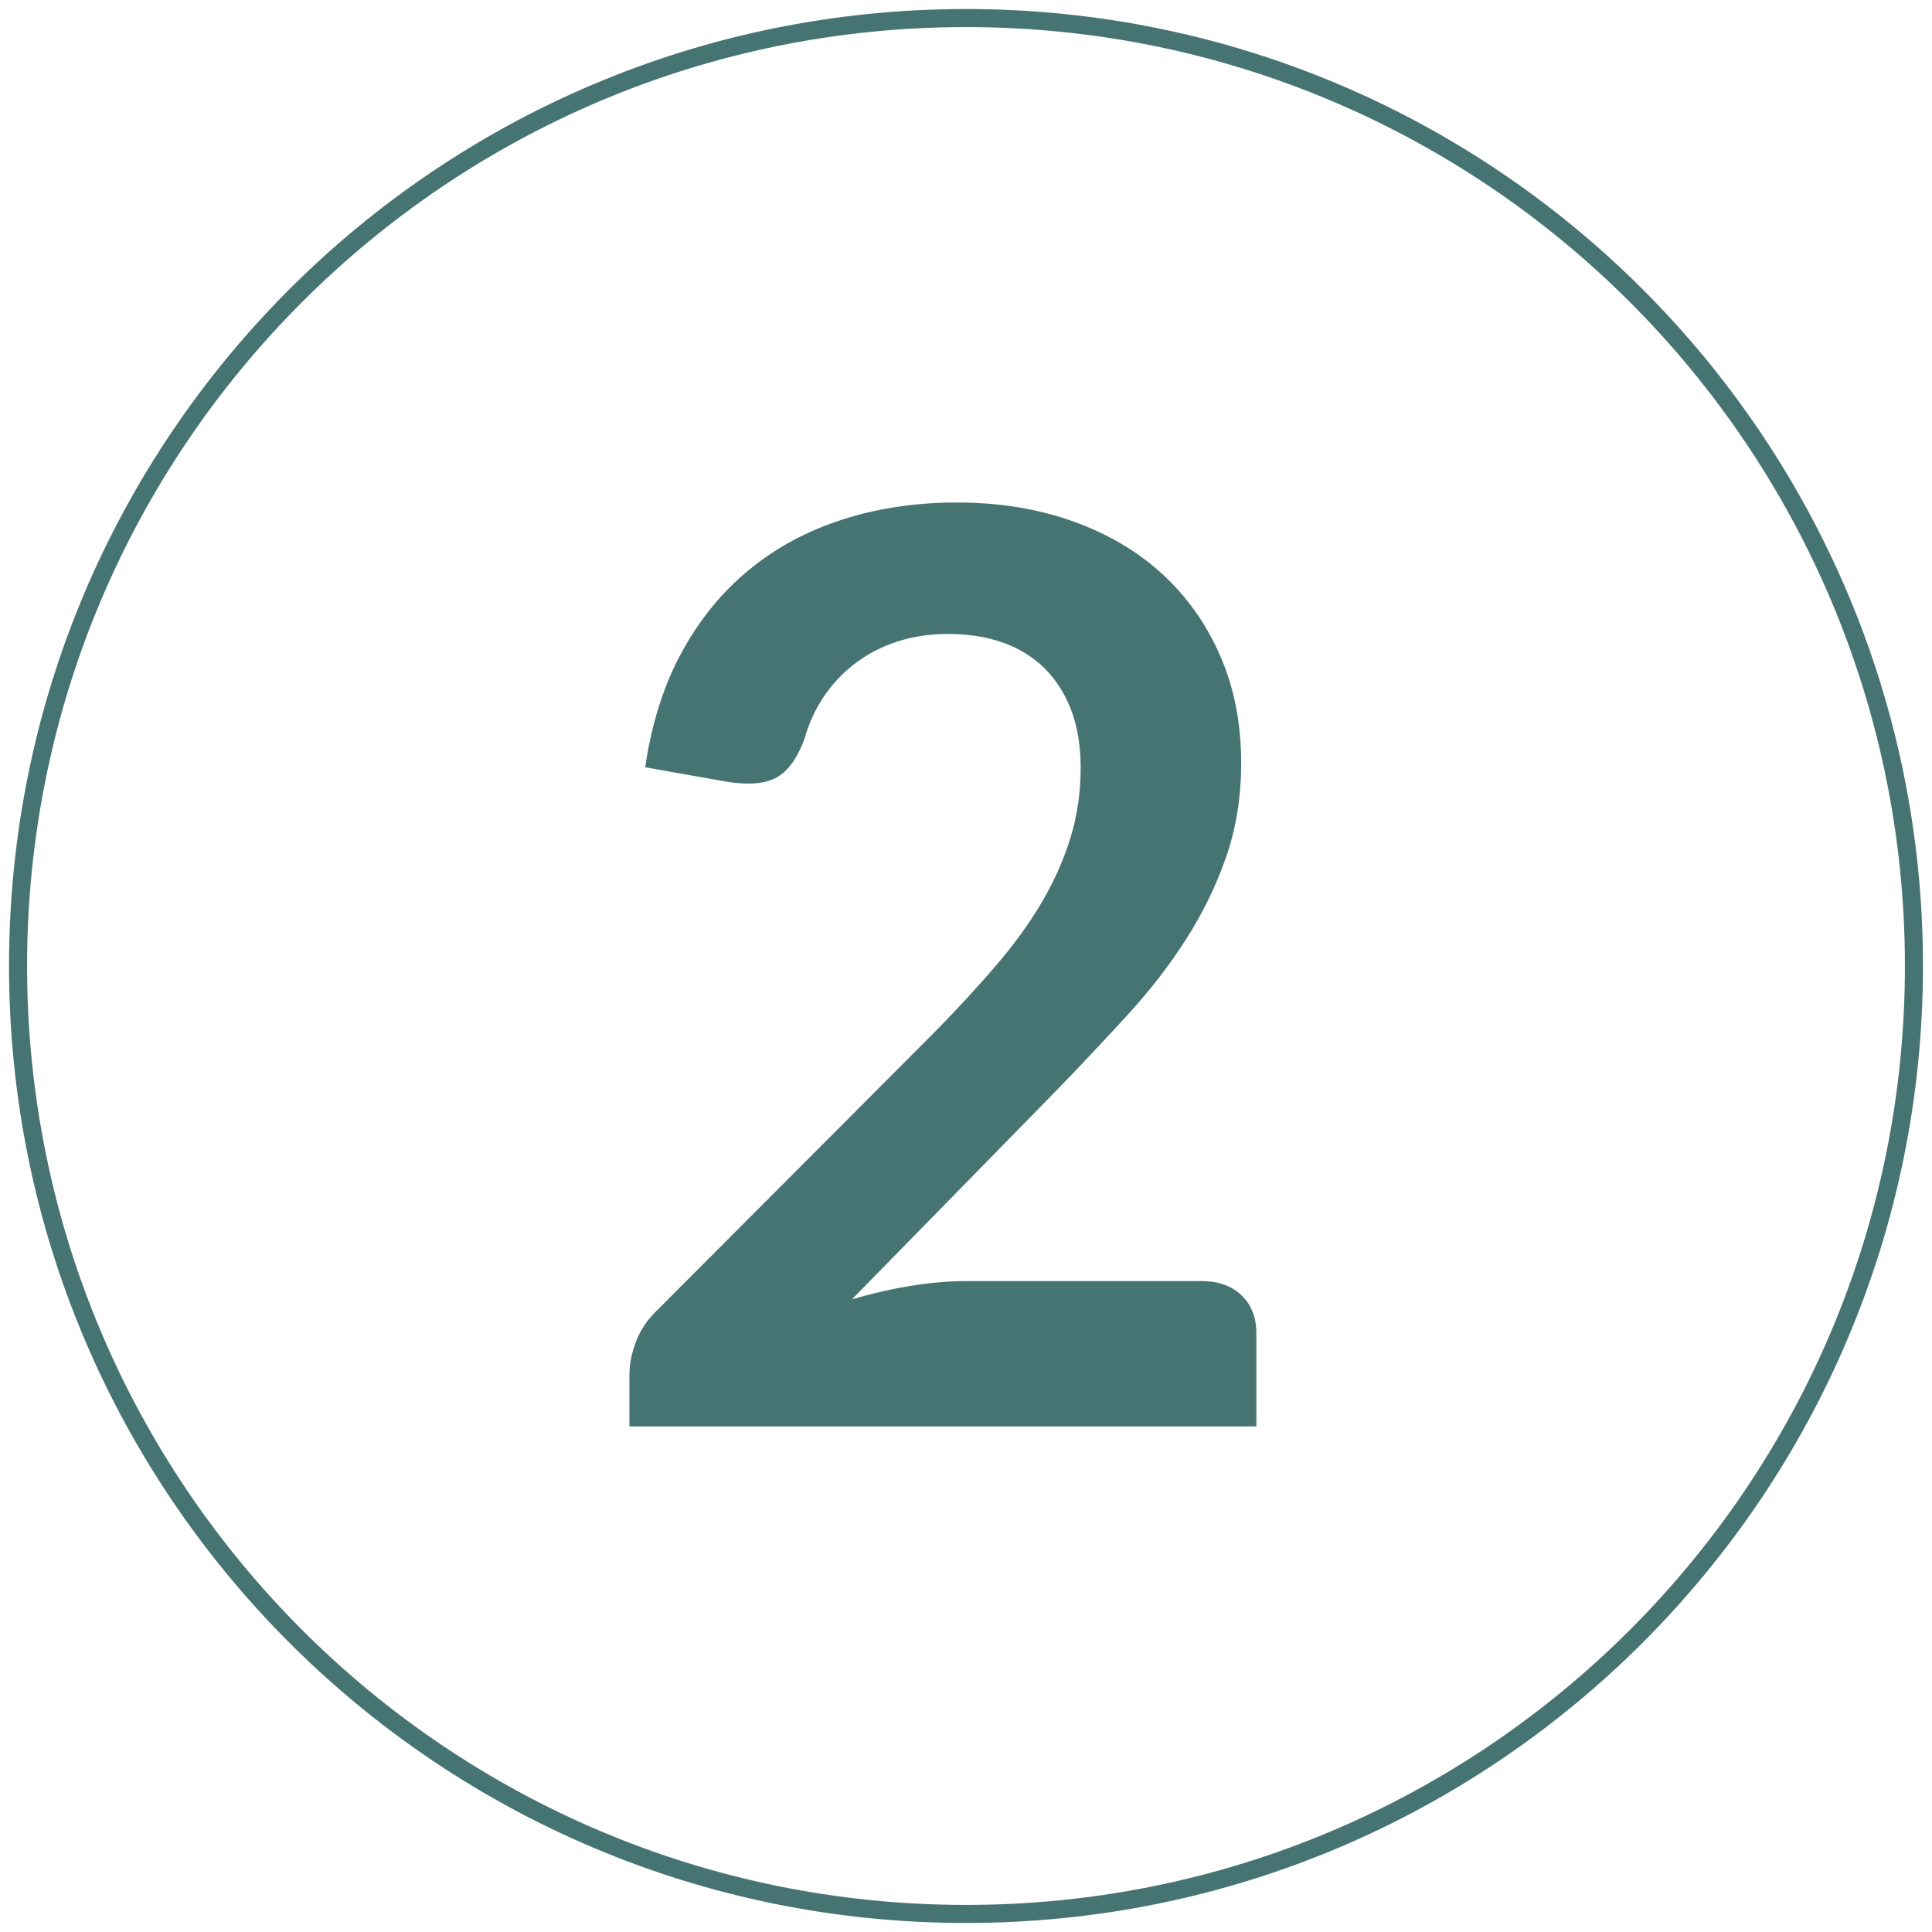
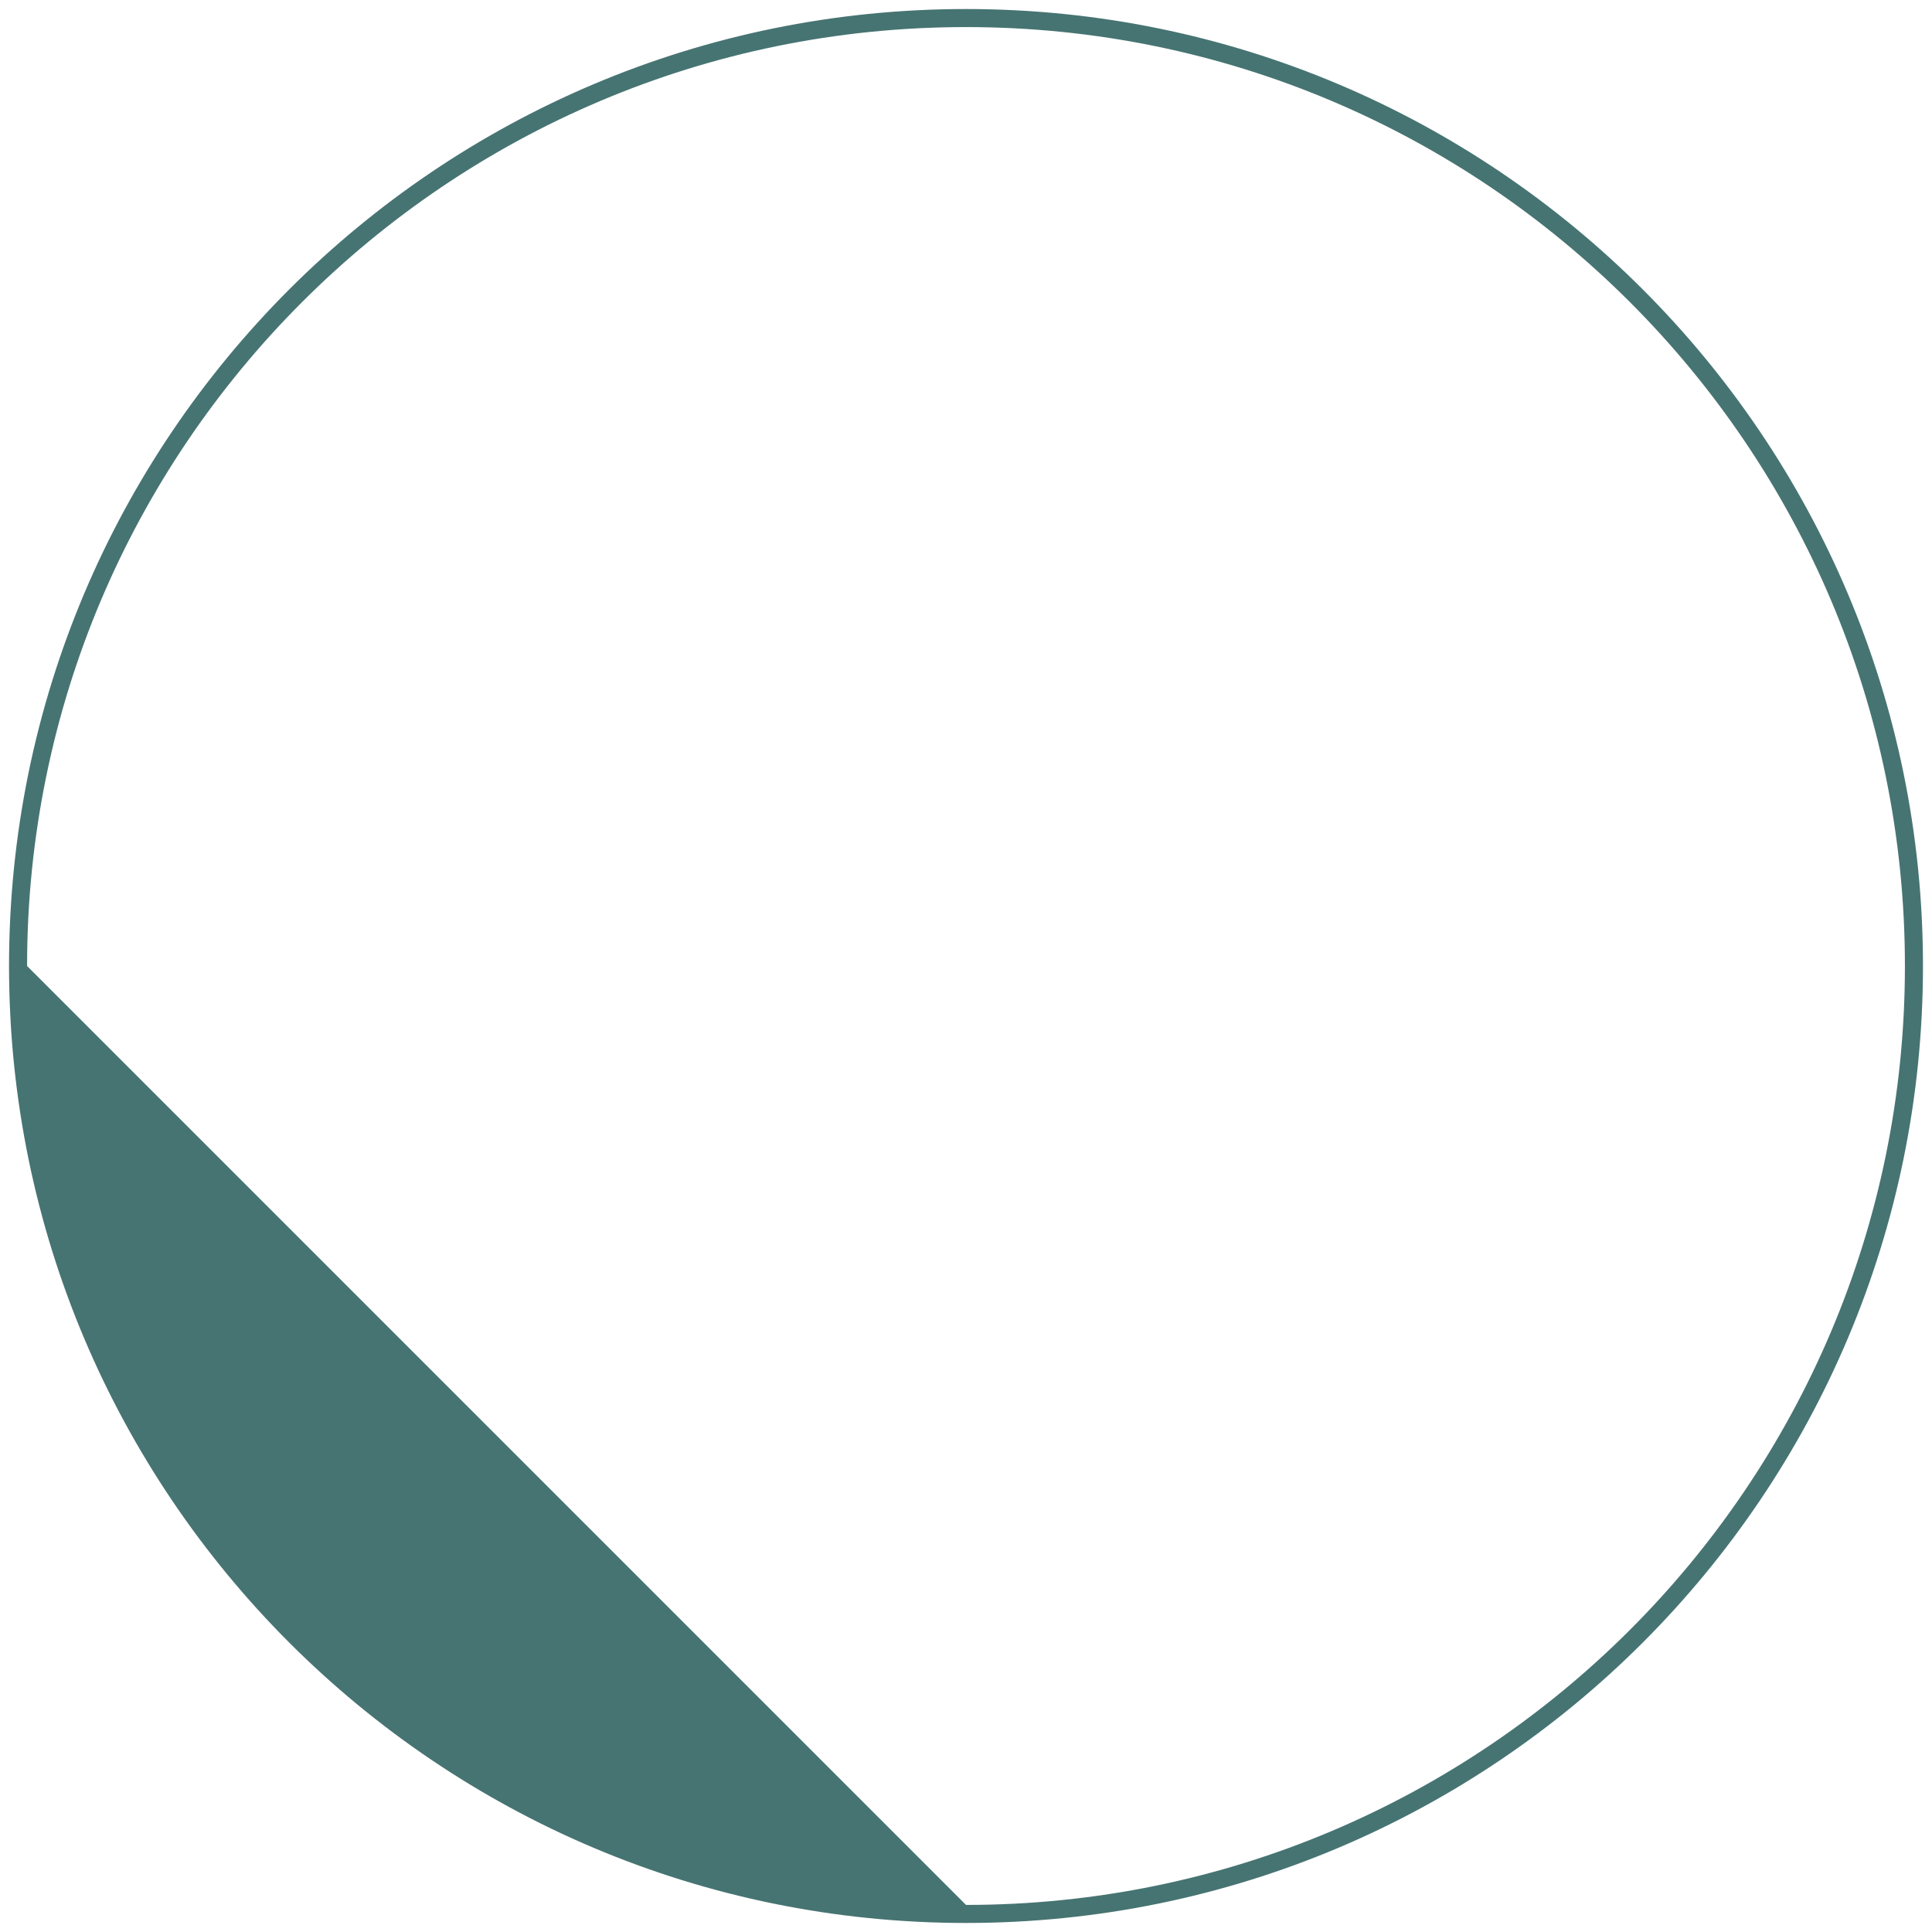
<svg xmlns="http://www.w3.org/2000/svg" width="107px" height="107px" viewBox="0 0 107 107" version="1.1">
  <title>Group 4</title>
  <desc>Created with Sketch.</desc>
  <defs />
  <g id="Page-1" stroke="none" stroke-width="1" fill="none" fill-rule="evenodd">
    <g id="Group-4" fill="#467472">
-       <path d="M53.5,106.5 C24.229,106.5 0.5,82.771 0.5,53.5 C0.5,24.229 24.229,0.5 53.5,0.5 C82.771,0.5 106.5,24.229 106.5,53.5 C106.5,82.771 82.771,106.5 53.5,106.5 Z M53.5,105.5 C82.219,105.5 105.5,82.219 105.5,53.5 C105.5,24.781 82.219,1.5 53.5,1.5 C24.781,1.5 1.5,24.781 1.5,53.5 C1.5,82.219 24.781,105.5 53.5,105.5 Z" id="Oval-Copy-7" fill-rule="nonzero" />
-       <path d="M66.535,70.95 C67.468,70.95 68.209,71.212 68.757,71.737 C69.306,72.263 69.58,72.957 69.58,73.82 L69.58,79 L34.86,79 L34.86,76.13 C34.86,75.547 34.982,74.934 35.227,74.293 C35.473,73.651 35.863,73.073 36.4,72.56 L51.765,57.16 C53.048,55.853 54.197,54.605 55.212,53.415 C56.228,52.225 57.073,51.047 57.75,49.88 C58.427,48.713 58.946,47.529 59.307,46.328 C59.669,45.126 59.85,43.86 59.85,42.53 C59.85,41.317 59.675,40.249 59.325,39.328 C58.975,38.406 58.479,37.63 57.837,37 C57.196,36.37 56.426,35.898 55.528,35.583 C54.629,35.267 53.62,35.11 52.5,35.11 C51.473,35.11 50.523,35.256 49.648,35.547 C48.772,35.839 47.997,36.247 47.32,36.773 C46.643,37.298 46.072,37.91 45.605,38.61 C45.138,39.31 44.788,40.08 44.555,40.92 C44.158,41.993 43.645,42.705 43.015,43.055 C42.385,43.405 41.475,43.487 40.285,43.3 L35.735,42.495 C36.085,40.068 36.762,37.939 37.765,36.108 C38.768,34.276 40.022,32.748 41.528,31.523 C43.033,30.297 44.759,29.376 46.708,28.758 C48.656,28.139 50.75,27.83 52.99,27.83 C55.323,27.83 57.458,28.174 59.395,28.863 C61.332,29.551 62.988,30.525 64.365,31.785 C65.742,33.045 66.815,34.562 67.585,36.335 C68.355,38.108 68.74,40.08 68.74,42.25 C68.74,44.117 68.466,45.843 67.918,47.43 C67.369,49.017 66.634,50.533 65.713,51.98 C64.791,53.427 63.712,54.827 62.475,56.18 C61.238,57.533 59.943,58.91 58.59,60.31 L47.18,71.965 C48.277,71.638 49.367,71.388 50.453,71.213 C51.538,71.037 52.57,70.95 53.55,70.95 L66.535,70.95 Z" id="2-copy" />
+       <path d="M53.5,106.5 C24.229,106.5 0.5,82.771 0.5,53.5 C0.5,24.229 24.229,0.5 53.5,0.5 C82.771,0.5 106.5,24.229 106.5,53.5 C106.5,82.771 82.771,106.5 53.5,106.5 Z M53.5,105.5 C82.219,105.5 105.5,82.219 105.5,53.5 C105.5,24.781 82.219,1.5 53.5,1.5 C24.781,1.5 1.5,24.781 1.5,53.5 Z" id="Oval-Copy-7" fill-rule="nonzero" />
    </g>
  </g>
</svg>